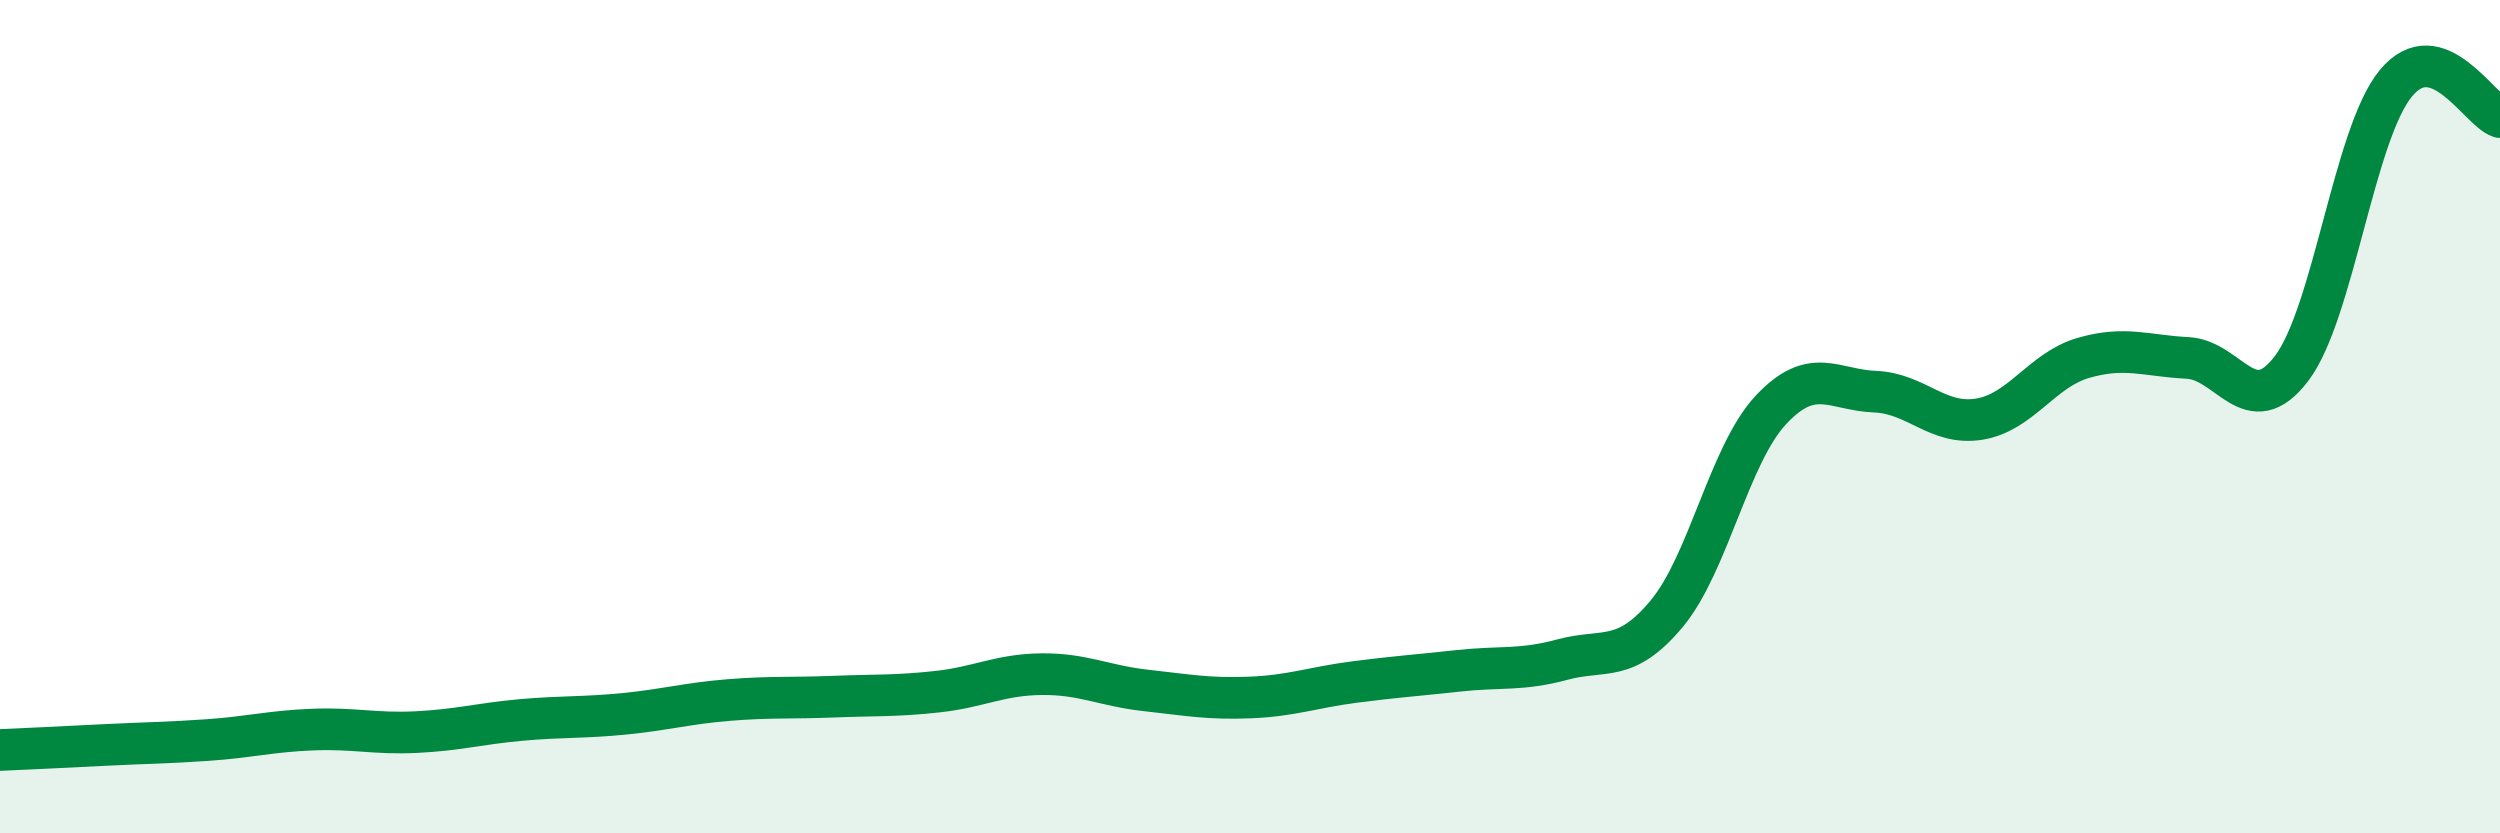
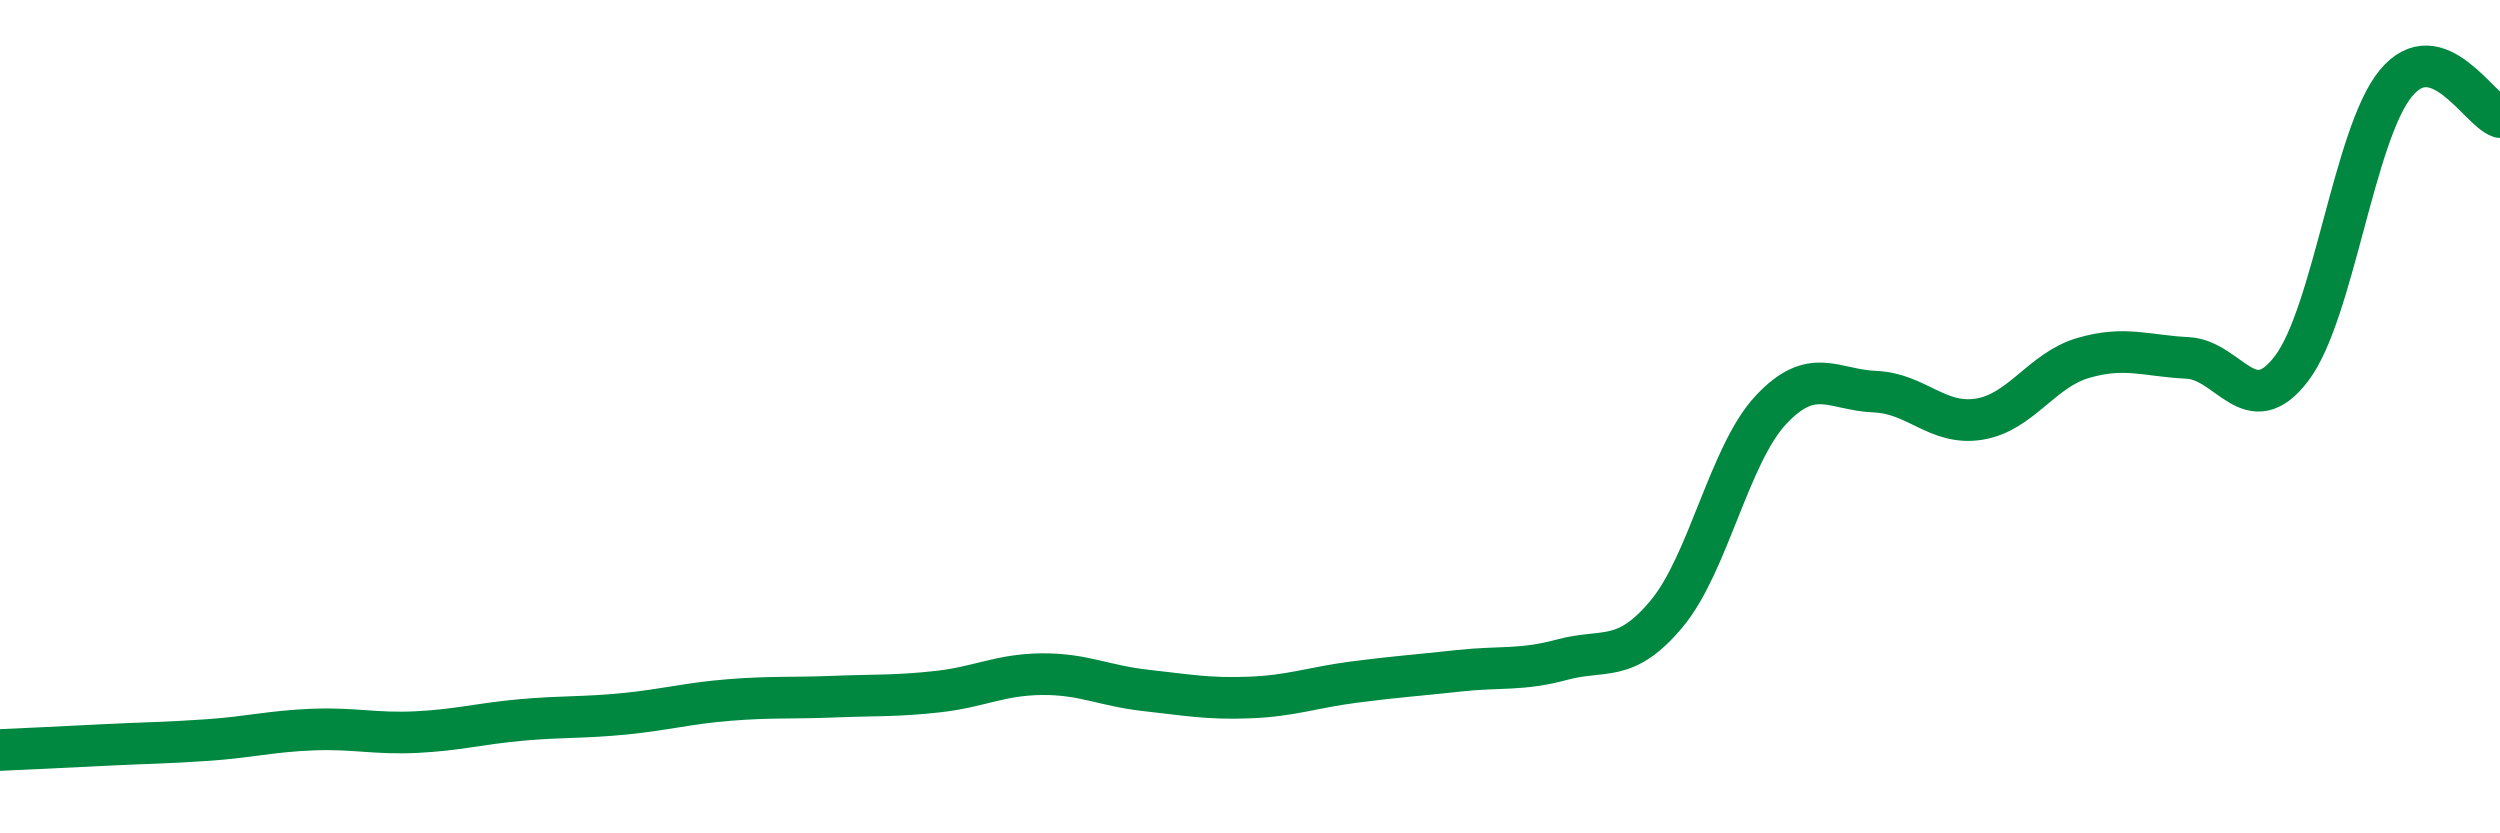
<svg xmlns="http://www.w3.org/2000/svg" width="60" height="20" viewBox="0 0 60 20">
-   <path d="M 0,18 C 0.5,17.98 1.5,17.93 2.5,17.88 C 3.5,17.83 4,17.83 5,17.76 C 6,17.69 6.5,17.55 7.5,17.51 C 8.5,17.47 9,17.62 10,17.57 C 11,17.52 11.5,17.37 12.5,17.28 C 13.5,17.19 14,17.23 15,17.13 C 16,17.03 16.5,16.88 17.5,16.8 C 18.5,16.72 19,16.76 20,16.72 C 21,16.68 21.5,16.71 22.5,16.6 C 23.5,16.49 24,16.19 25,16.18 C 26,16.17 26.5,16.46 27.5,16.57 C 28.5,16.68 29,16.78 30,16.74 C 31,16.7 31.5,16.5 32.5,16.37 C 33.5,16.24 34,16.21 35,16.1 C 36,15.99 36.5,16.1 37.5,15.83 C 38.5,15.56 39,15.93 40,14.73 C 41,13.53 41.5,10.91 42.5,9.84 C 43.5,8.77 44,9.36 45,9.4 C 46,9.44 46.5,10.22 47.5,10.06 C 48.5,9.9 49,8.88 50,8.59 C 51,8.3 51.5,8.54 52.5,8.59 C 53.5,8.64 54,10.16 55,8.84 C 56,7.52 56.5,3.21 57.5,2 C 58.5,0.79 59.5,2.65 60,2.81L60 20L0 20Z" fill="#008740" opacity="0.1" stroke-linecap="round" stroke-linejoin="round" />
  <path d="M 0,18 C 0.5,17.98 1.5,17.93 2.5,17.88 C 3.5,17.83 4,17.83 5,17.76 C 6,17.69 6.5,17.55 7.5,17.51 C 8.5,17.47 9,17.62 10,17.57 C 11,17.52 11.5,17.37 12.5,17.28 C 13.5,17.19 14,17.23 15,17.13 C 16,17.03 16.5,16.88 17.5,16.8 C 18.5,16.72 19,16.76 20,16.72 C 21,16.68 21.5,16.71 22.5,16.6 C 23.5,16.49 24,16.19 25,16.18 C 26,16.17 26.5,16.46 27.5,16.57 C 28.5,16.68 29,16.78 30,16.74 C 31,16.7 31.5,16.5 32.5,16.37 C 33.5,16.24 34,16.21 35,16.1 C 36,15.99 36.5,16.1 37.5,15.83 C 38.5,15.56 39,15.93 40,14.73 C 41,13.53 41.5,10.91 42.5,9.84 C 43.5,8.77 44,9.36 45,9.4 C 46,9.44 46.5,10.22 47.5,10.06 C 48.5,9.9 49,8.88 50,8.59 C 51,8.3 51.5,8.54 52.5,8.59 C 53.5,8.64 54,10.16 55,8.84 C 56,7.52 56.5,3.21 57.5,2 C 58.5,0.79 59.5,2.65 60,2.81" stroke="#008740" stroke-width="1" fill="none" stroke-linecap="round" stroke-linejoin="round" />
</svg>